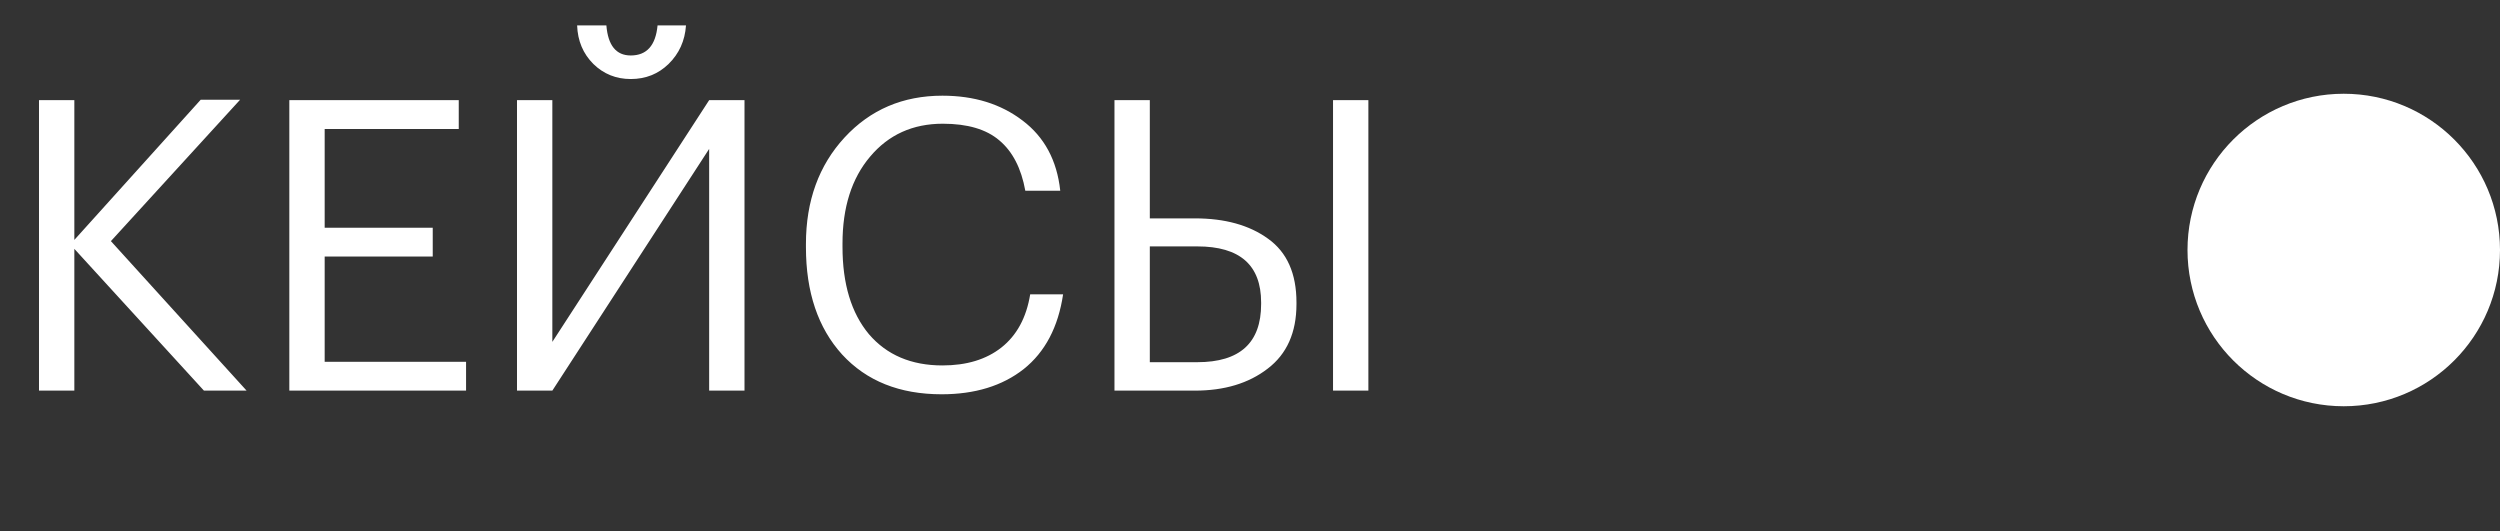
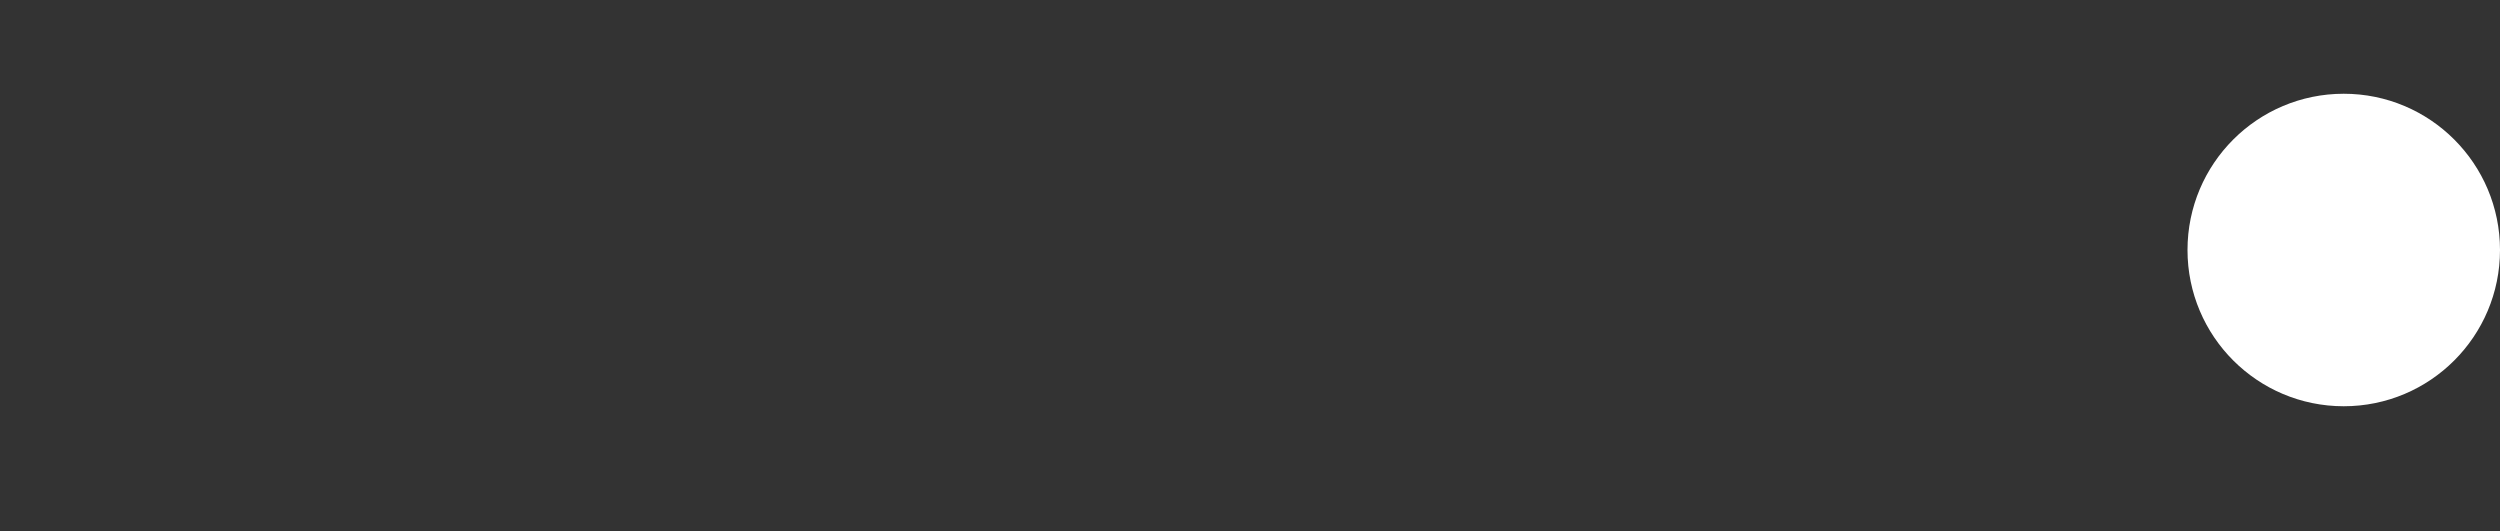
<svg xmlns="http://www.w3.org/2000/svg" width="160" height="34" viewBox="0 0 160 34" fill="none">
  <rect x="0" y="0" width="160" height="34" fill="#333333" stroke="none" />
  <circle cx="150" cy="16" r="10" fill="white" />
-   <path d="M2.496 6.41H4.758V15.354L12.844 6.384H15.366L7.098 15.432L15.782 25H13.052L4.758 15.926L4.758 25H2.496L2.496 6.41ZM18.517 6.41L29.36 6.41V8.256H20.779V14.574H27.695V16.42H20.779V23.154H29.828V25H18.517V6.41ZM40.368 5.058C39.432 5.058 38.635 4.737 37.976 4.096C37.317 3.437 36.971 2.614 36.936 1.626L38.808 1.626C38.912 2.909 39.432 3.55 40.368 3.55C41.391 3.55 41.963 2.909 42.084 1.626H43.904C43.835 2.614 43.462 3.437 42.786 4.096C42.127 4.737 41.321 5.058 40.368 5.058ZM33.088 25V6.41H35.35V21.88L45.386 6.41H47.648V25H45.386V9.53L35.35 25H33.088ZM60.264 25.234C57.578 25.234 55.454 24.385 53.894 22.686C52.352 20.987 51.58 18.699 51.58 15.822V15.614C51.58 12.858 52.404 10.587 54.05 8.802C55.697 7.017 57.785 6.124 60.316 6.124C62.344 6.124 64.052 6.653 65.438 7.71C66.842 8.767 67.648 10.267 67.856 12.208H65.62C65.36 10.769 64.805 9.695 63.956 8.984C63.124 8.273 61.919 7.918 60.342 7.918C58.418 7.918 56.867 8.62 55.688 10.024C54.51 11.411 53.92 13.265 53.92 15.588V15.796C53.92 18.171 54.483 20.034 55.61 21.386C56.754 22.721 58.323 23.388 60.316 23.388C61.859 23.388 63.115 23.007 64.086 22.244C65.074 21.464 65.689 20.329 65.932 18.838H68.038C67.726 20.935 66.885 22.53 65.516 23.622C64.147 24.697 62.396 25.234 60.264 25.234ZM87.576 25L85.314 25V6.41H87.576V25ZM71.326 6.41H73.588V13.976H76.474C78.398 13.976 79.958 14.409 81.154 15.276C82.368 16.143 82.974 17.503 82.974 19.358V19.462C82.974 21.282 82.359 22.66 81.128 23.596C79.915 24.532 78.364 25 76.474 25H71.326V6.41ZM76.63 23.18C79.352 23.18 80.712 21.941 80.712 19.462V19.358C80.712 16.966 79.352 15.77 76.63 15.77H73.588V23.18H76.63Z" fill="white" />
</svg>